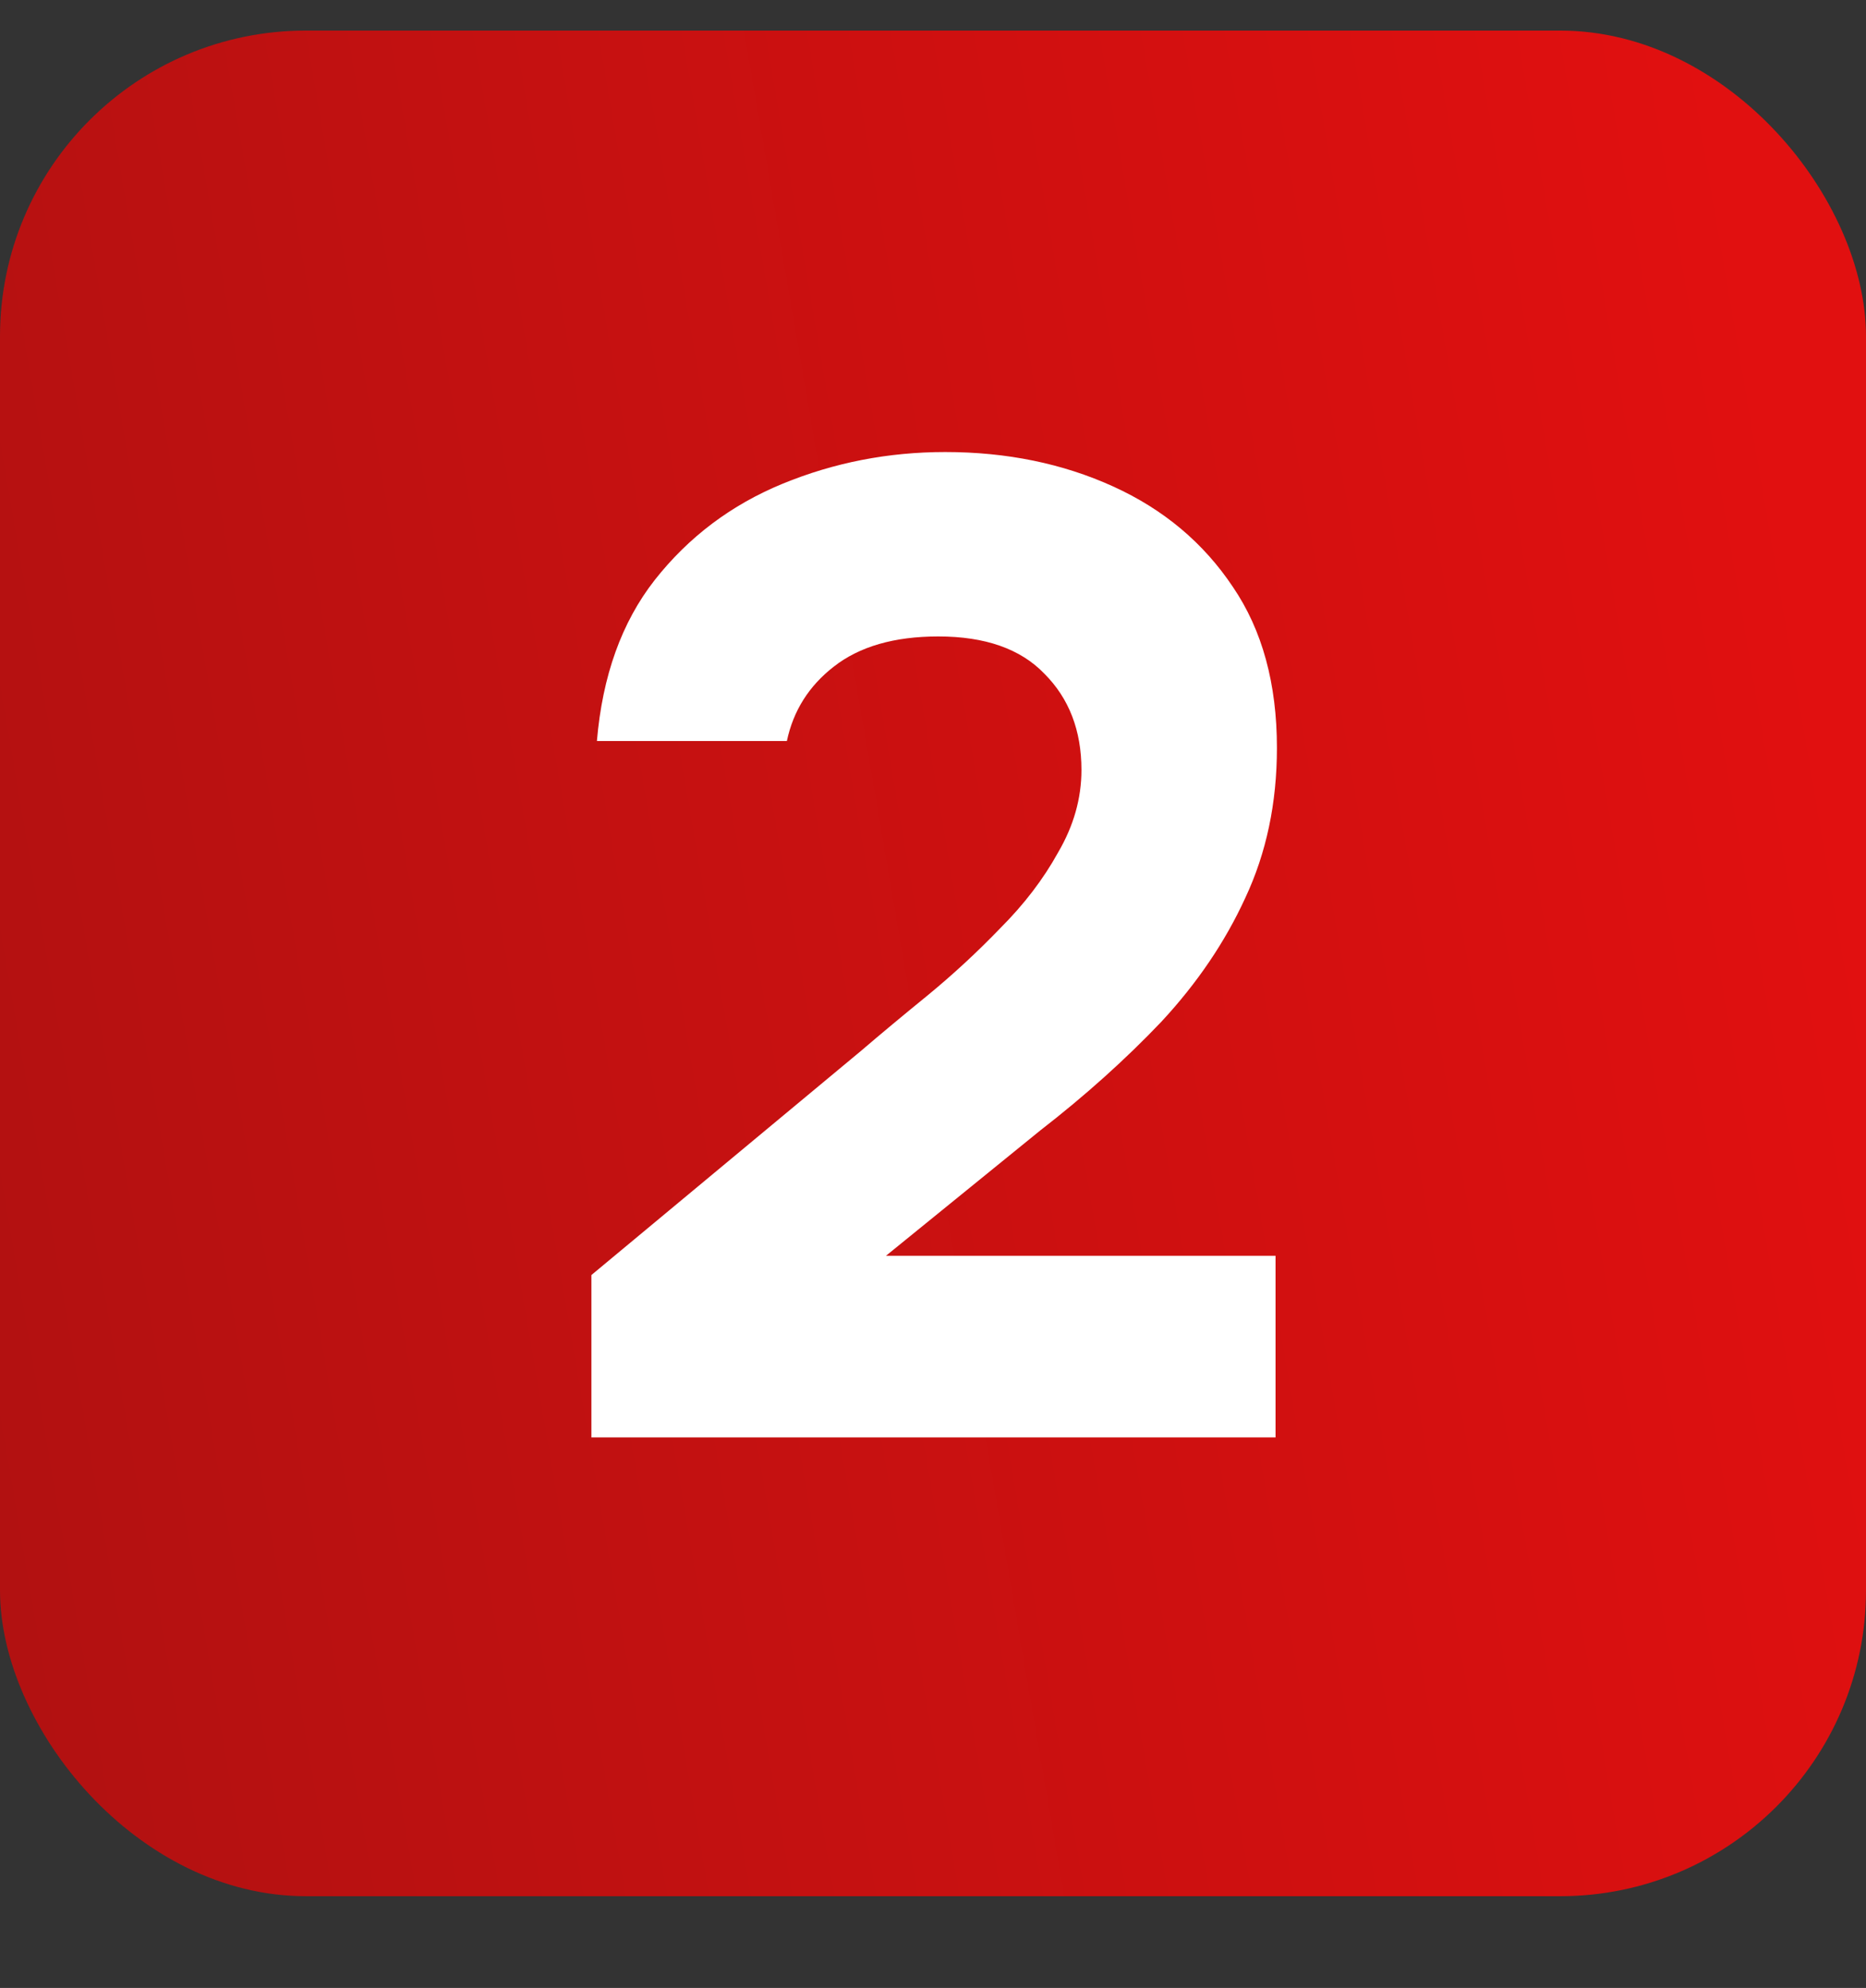
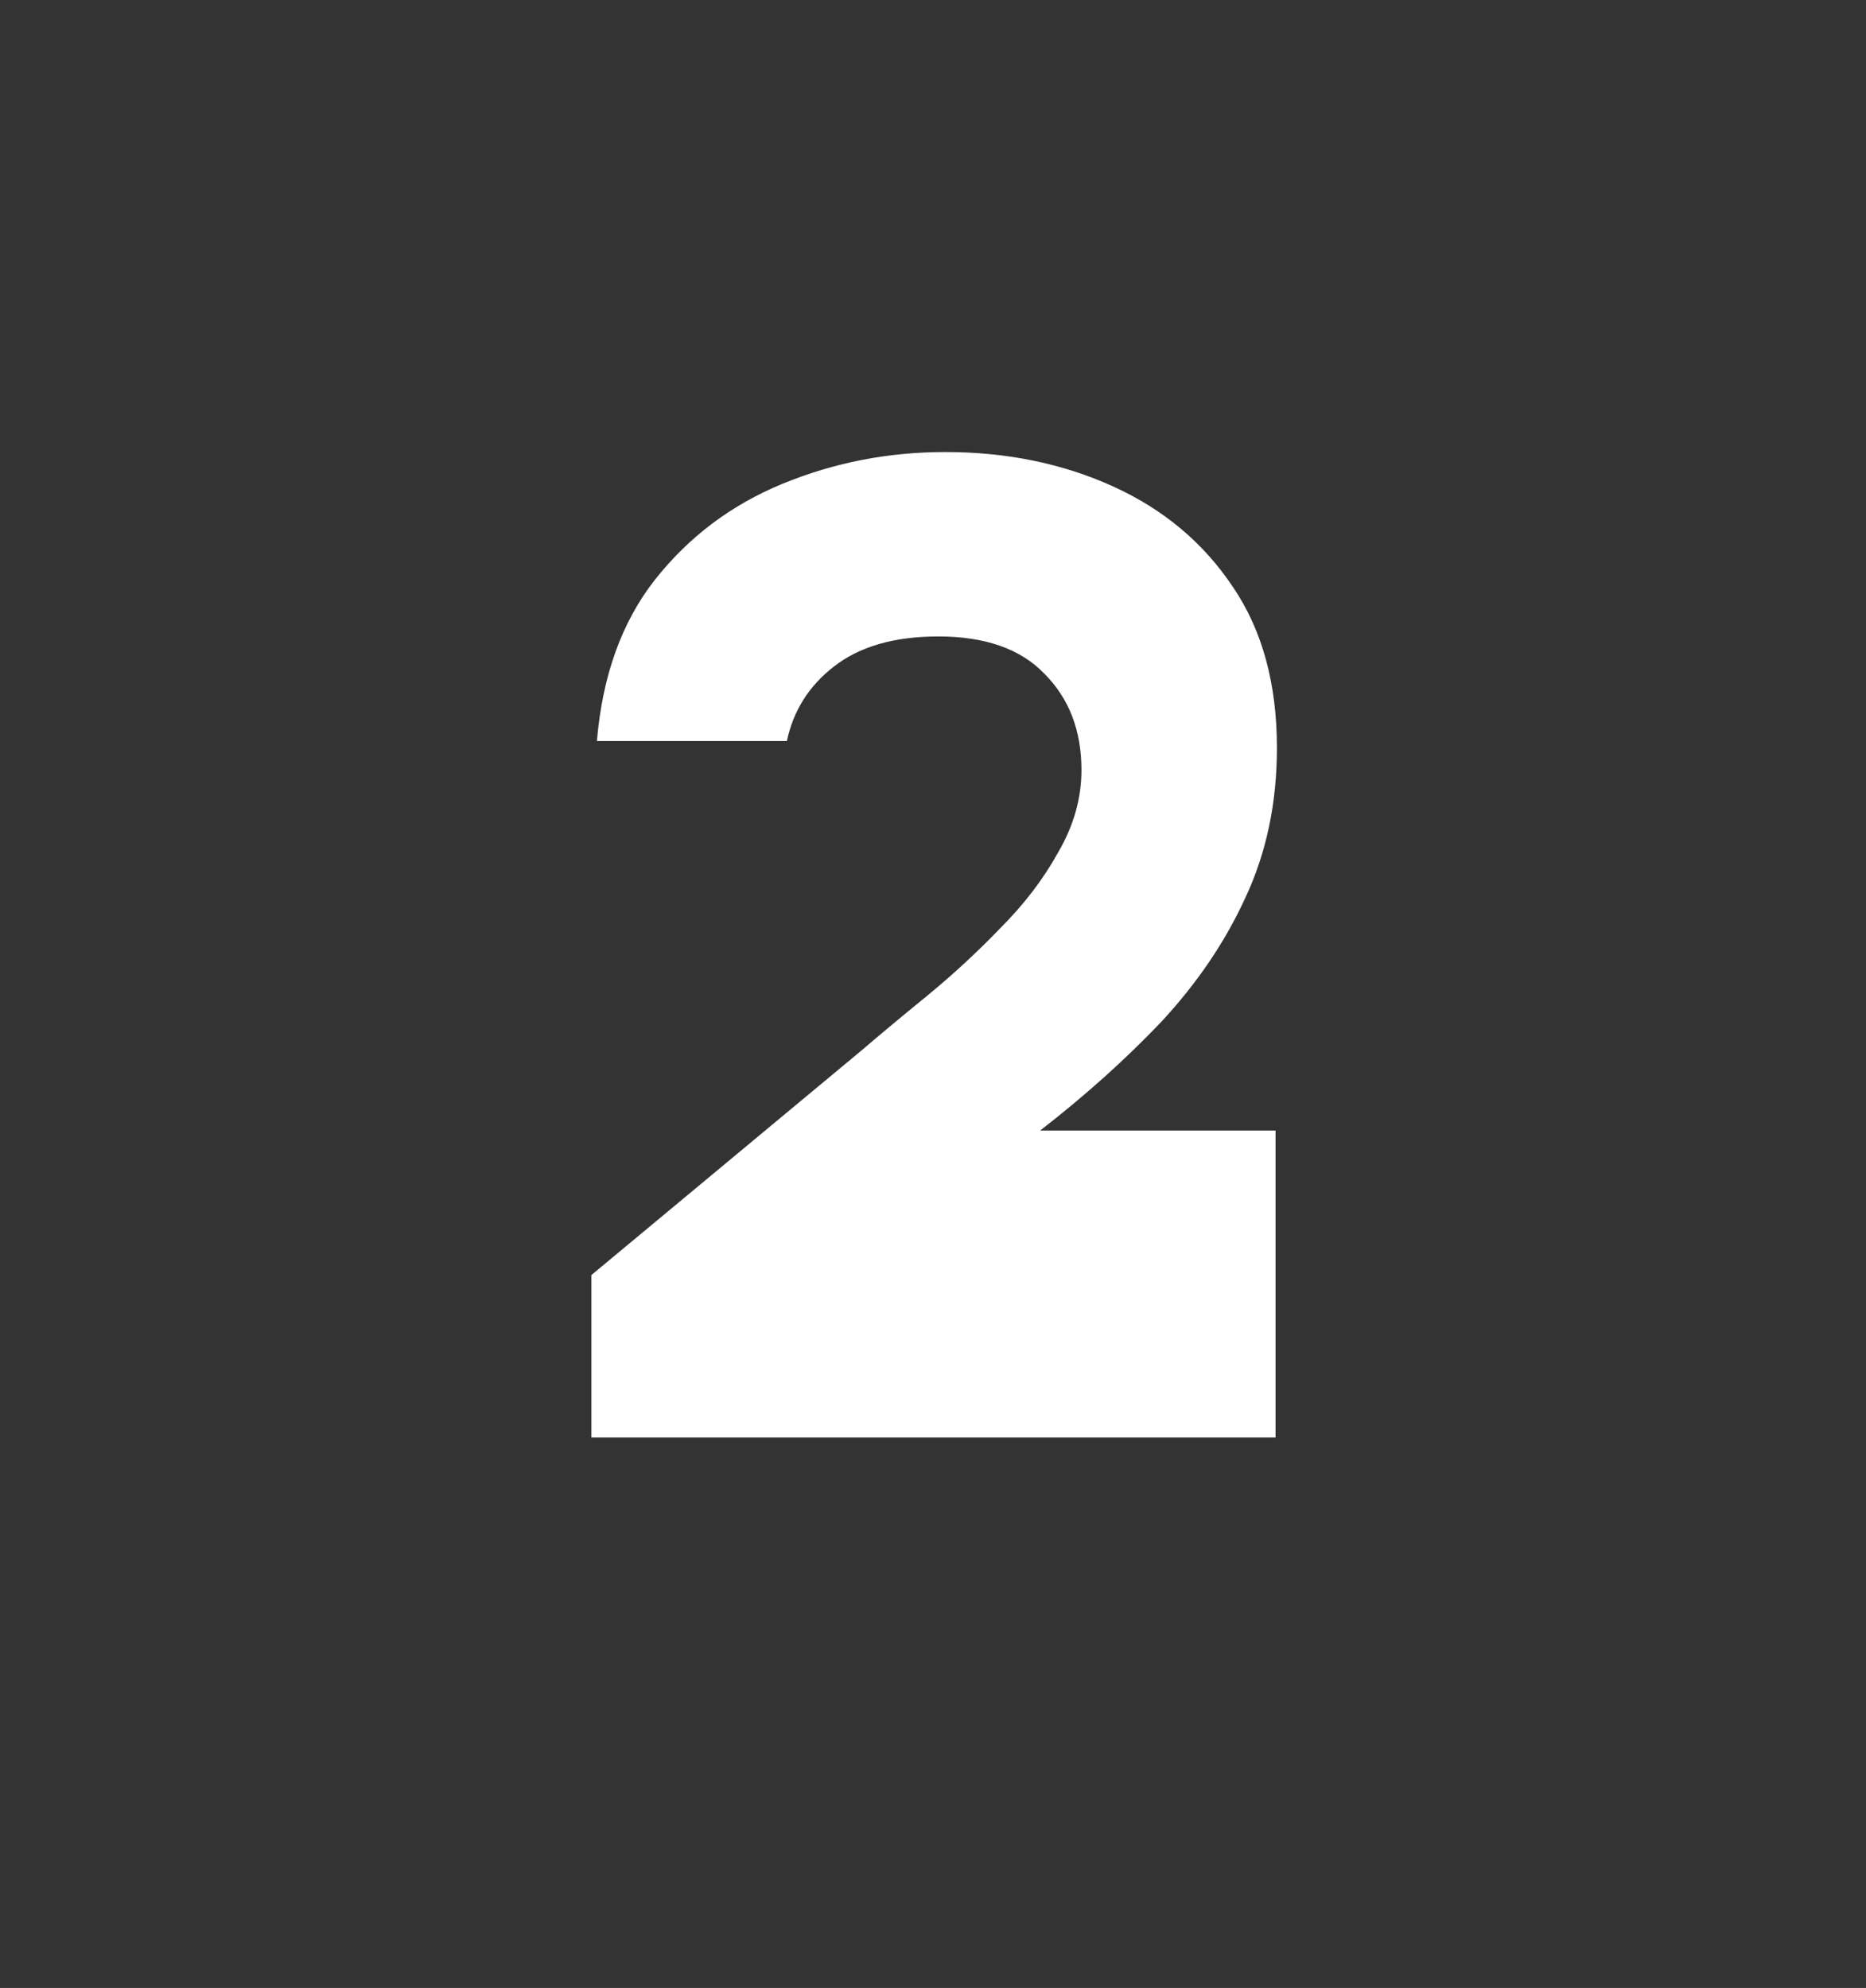
<svg xmlns="http://www.w3.org/2000/svg" width="61" height="65" viewBox="0 0 61 65" fill="none">
  <rect x="0" y="0" width="61" height="65" fill="#333333" stroke="none" />
-   <rect y="1" width="61" height="61" rx="10" fill="url(#paint0_linear_126_430)" />
-   <path d="M19.333 47V41.69L28.153 34.355C28.783 33.815 29.503 33.215 30.313 32.555C31.153 31.865 31.948 31.13 32.698 30.35C33.478 29.57 34.108 28.745 34.588 27.875C35.098 27.005 35.353 26.105 35.353 25.175C35.353 23.885 34.948 22.835 34.138 22.025C33.358 21.215 32.203 20.81 30.673 20.81C29.233 20.81 28.093 21.14 27.253 21.8C26.443 22.43 25.933 23.24 25.723 24.23H19.513C19.693 22.1 20.323 20.345 21.403 18.965C22.513 17.555 23.908 16.505 25.588 15.815C27.268 15.125 29.038 14.78 30.898 14.78C32.908 14.78 34.738 15.155 36.388 15.905C38.038 16.655 39.343 17.75 40.303 19.19C41.263 20.6 41.743 22.355 41.743 24.455C41.743 26.255 41.398 27.89 40.708 29.36C40.048 30.8 39.133 32.15 37.963 33.41C36.793 34.64 35.473 35.825 34.003 36.965L28.963 41.06H41.698V47H19.333Z" fill="white" />
+   <path d="M19.333 47V41.69L28.153 34.355C28.783 33.815 29.503 33.215 30.313 32.555C31.153 31.865 31.948 31.13 32.698 30.35C33.478 29.57 34.108 28.745 34.588 27.875C35.098 27.005 35.353 26.105 35.353 25.175C35.353 23.885 34.948 22.835 34.138 22.025C33.358 21.215 32.203 20.81 30.673 20.81C29.233 20.81 28.093 21.14 27.253 21.8C26.443 22.43 25.933 23.24 25.723 24.23H19.513C19.693 22.1 20.323 20.345 21.403 18.965C22.513 17.555 23.908 16.505 25.588 15.815C27.268 15.125 29.038 14.78 30.898 14.78C32.908 14.78 34.738 15.155 36.388 15.905C38.038 16.655 39.343 17.75 40.303 19.19C41.263 20.6 41.743 22.355 41.743 24.455C41.743 26.255 41.398 27.89 40.708 29.36C40.048 30.8 39.133 32.15 37.963 33.41C36.793 34.64 35.473 35.825 34.003 36.965H41.698V47H19.333Z" fill="white" />
  <defs>
    <linearGradient id="paint0_linear_126_430" x1="-63.464" y1="38.391" x2="58.541" y2="17.451" gradientUnits="userSpaceOnUse">
      <stop stop-color="#851212" />
      <stop offset="1" stop-color="#E11010" />
    </linearGradient>
  </defs>
</svg>